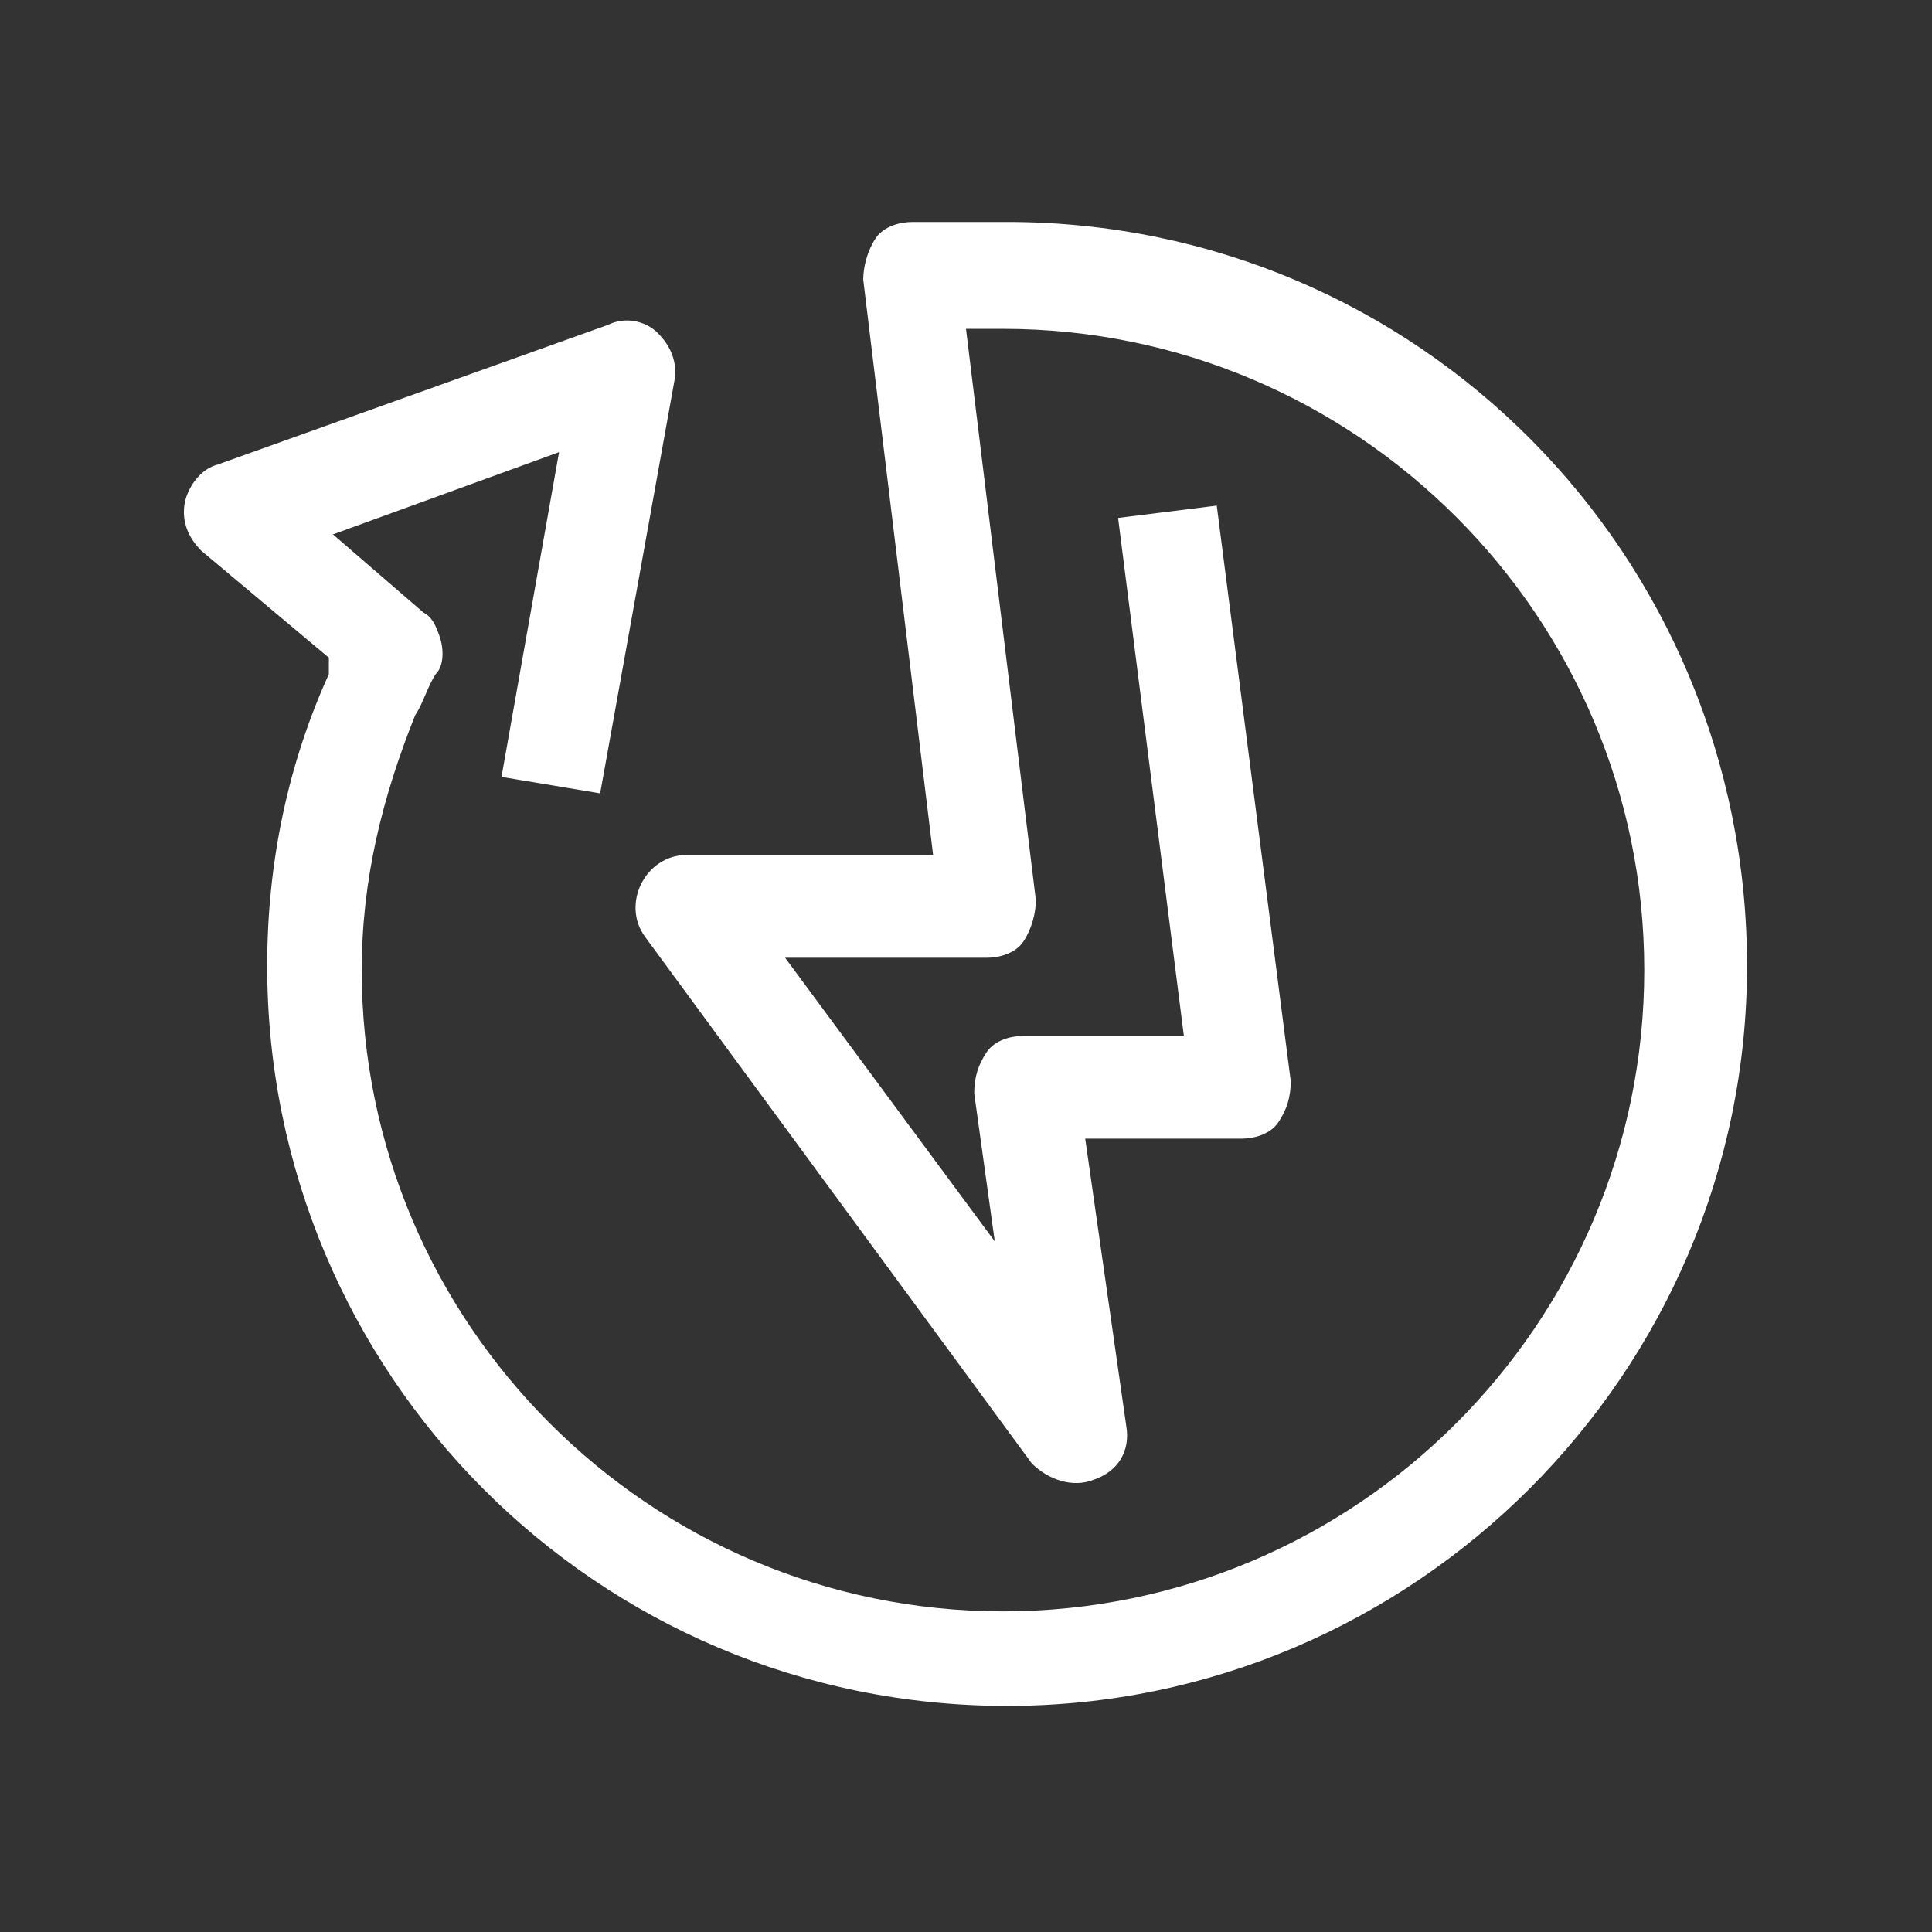
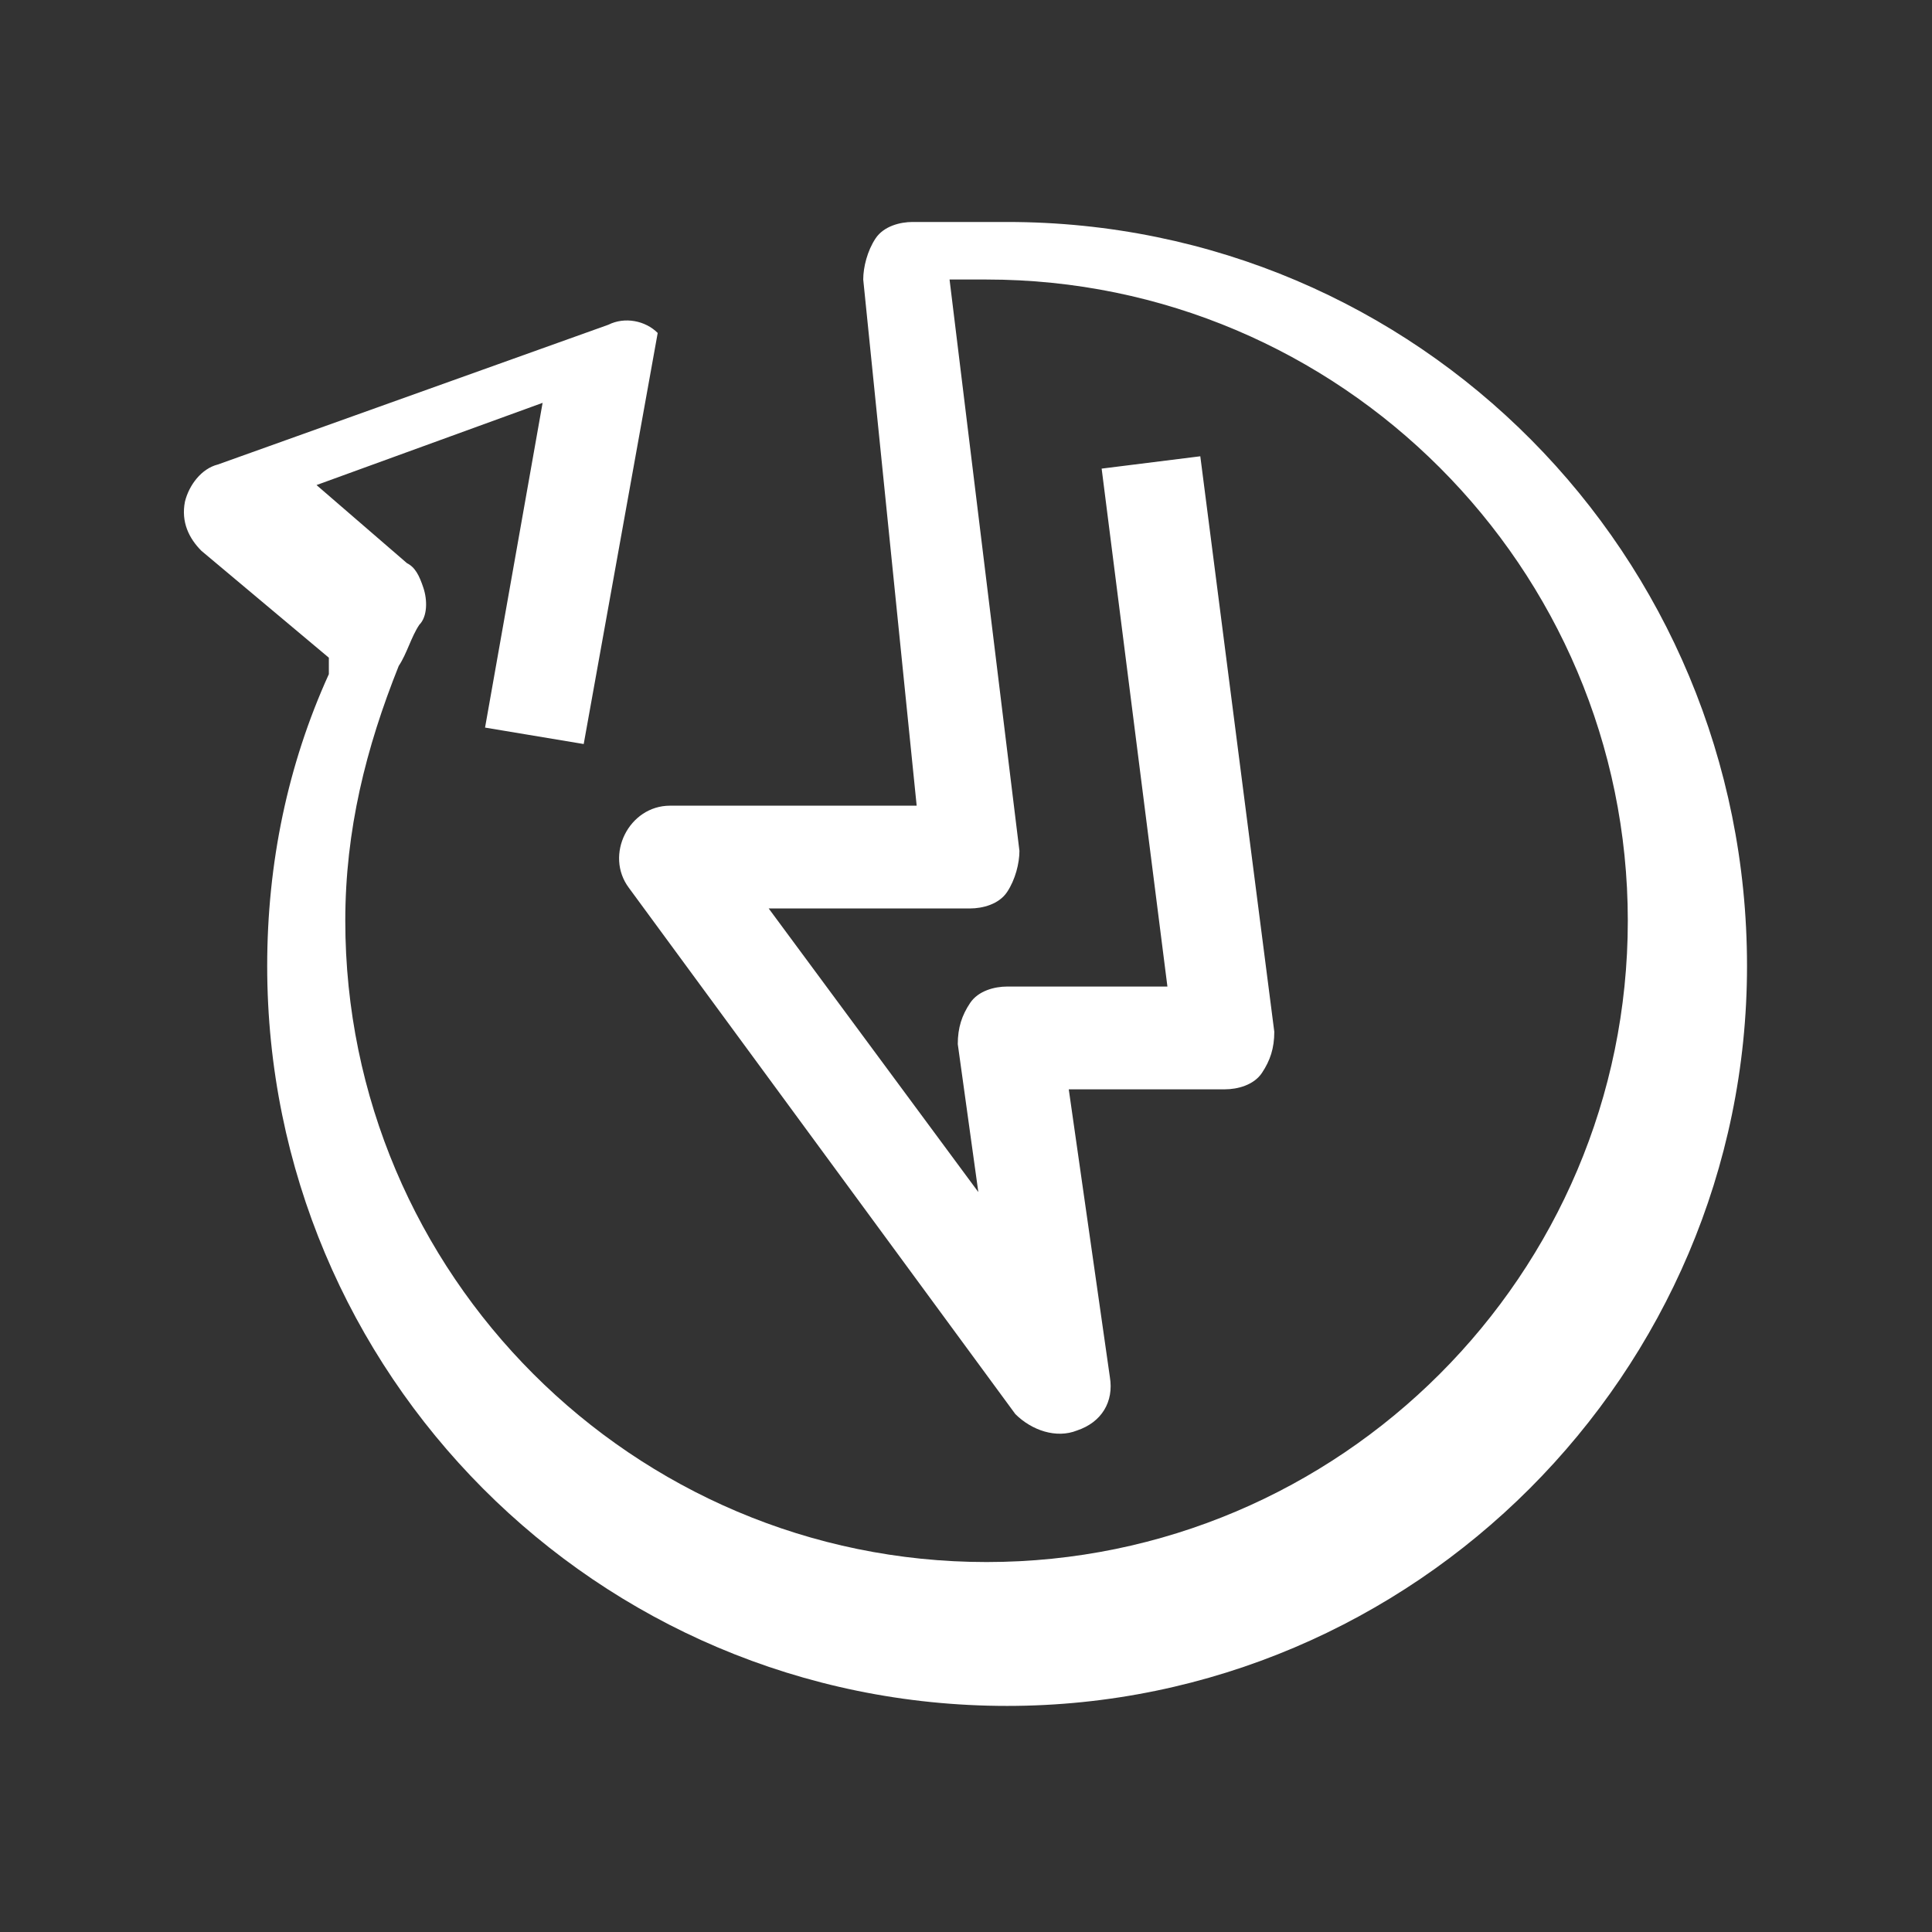
<svg xmlns="http://www.w3.org/2000/svg" version="1.1" id="Layer_1" x="0px" y="0px" width="47px" height="47px" viewBox="0 0 47 47" style="enable-background:new 0 0 47 47;" xml:space="preserve">
  <rect x="0" y="0" width="47" height="47" fill="#333333" stroke="none" />
  <style type="text/css">
	.st0{fill:#FFFFFF;}
</style>
-   <path class="st0" d="M24.5,41.5c-10,0-18-8.1-18-18c0-2.5,0.5-4.9,1.5-7.1C8,16.2,8,16.1,8,16l-3.1-2.6c-0.3-0.3-0.5-0.7-0.4-1.2  c0.1-0.4,0.4-0.8,0.8-0.9l9.5-3.4c0.4-0.2,0.9-0.1,1.2,0.2c0.3,0.3,0.5,0.7,0.4,1.2l-1.8,10l-2.4-0.4l1.4-7.9l-5.5,2l2.2,1.9  c0.2,0.1,0.3,0.3,0.4,0.6c0.1,0.3,0.1,0.7-0.1,0.9c-0.2,0.3-0.3,0.7-0.5,1c-0.8,2-1.3,4-1.3,6.2c0,8.6,7,15.6,15.6,15.6  s15.6-7,15.6-15.6c0-8.6-7-15.6-15.6-15.6h-0.9l1.7,13.9c0,0.3-0.1,0.7-0.3,1c-0.2,0.3-0.6,0.4-0.9,0.4h-4.9l5.1,6.9l-0.5-3.6  c0-0.4,0.1-0.7,0.3-1c0.2-0.3,0.6-0.4,0.9-0.4h3.9l-1.6-12.6l2.4-0.3l1.8,14c0,0.4-0.1,0.7-0.3,1c-0.2,0.3-0.6,0.4-0.9,0.4h-3.8l1,7  c0.1,0.6-0.2,1.1-0.8,1.3c-0.5,0.2-1.1,0-1.5-0.4l-9.4-12.8c-0.3-0.4-0.3-0.9-0.1-1.3c0.2-0.4,0.6-0.7,1.1-0.7h6L21,6.8  c0-0.3,0.1-0.7,0.3-1c0.2-0.3,0.6-0.4,0.9-0.4h2.3c10,0,18,8.1,18,18.1C42.5,33.4,34.4,41.5,24.5,41.5" />
+   <path class="st0" d="M24.5,41.5c-10,0-18-8.1-18-18c0-2.5,0.5-4.9,1.5-7.1C8,16.2,8,16.1,8,16l-3.1-2.6c-0.3-0.3-0.5-0.7-0.4-1.2  c0.1-0.4,0.4-0.8,0.8-0.9l9.5-3.4c0.4-0.2,0.9-0.1,1.2,0.2l-1.8,10l-2.4-0.4l1.4-7.9l-5.5,2l2.2,1.9  c0.2,0.1,0.3,0.3,0.4,0.6c0.1,0.3,0.1,0.7-0.1,0.9c-0.2,0.3-0.3,0.7-0.5,1c-0.8,2-1.3,4-1.3,6.2c0,8.6,7,15.6,15.6,15.6  s15.6-7,15.6-15.6c0-8.6-7-15.6-15.6-15.6h-0.9l1.7,13.9c0,0.3-0.1,0.7-0.3,1c-0.2,0.3-0.6,0.4-0.9,0.4h-4.9l5.1,6.9l-0.5-3.6  c0-0.4,0.1-0.7,0.3-1c0.2-0.3,0.6-0.4,0.9-0.4h3.9l-1.6-12.6l2.4-0.3l1.8,14c0,0.4-0.1,0.7-0.3,1c-0.2,0.3-0.6,0.4-0.9,0.4h-3.8l1,7  c0.1,0.6-0.2,1.1-0.8,1.3c-0.5,0.2-1.1,0-1.5-0.4l-9.4-12.8c-0.3-0.4-0.3-0.9-0.1-1.3c0.2-0.4,0.6-0.7,1.1-0.7h6L21,6.8  c0-0.3,0.1-0.7,0.3-1c0.2-0.3,0.6-0.4,0.9-0.4h2.3c10,0,18,8.1,18,18.1C42.5,33.4,34.4,41.5,24.5,41.5" />
</svg>